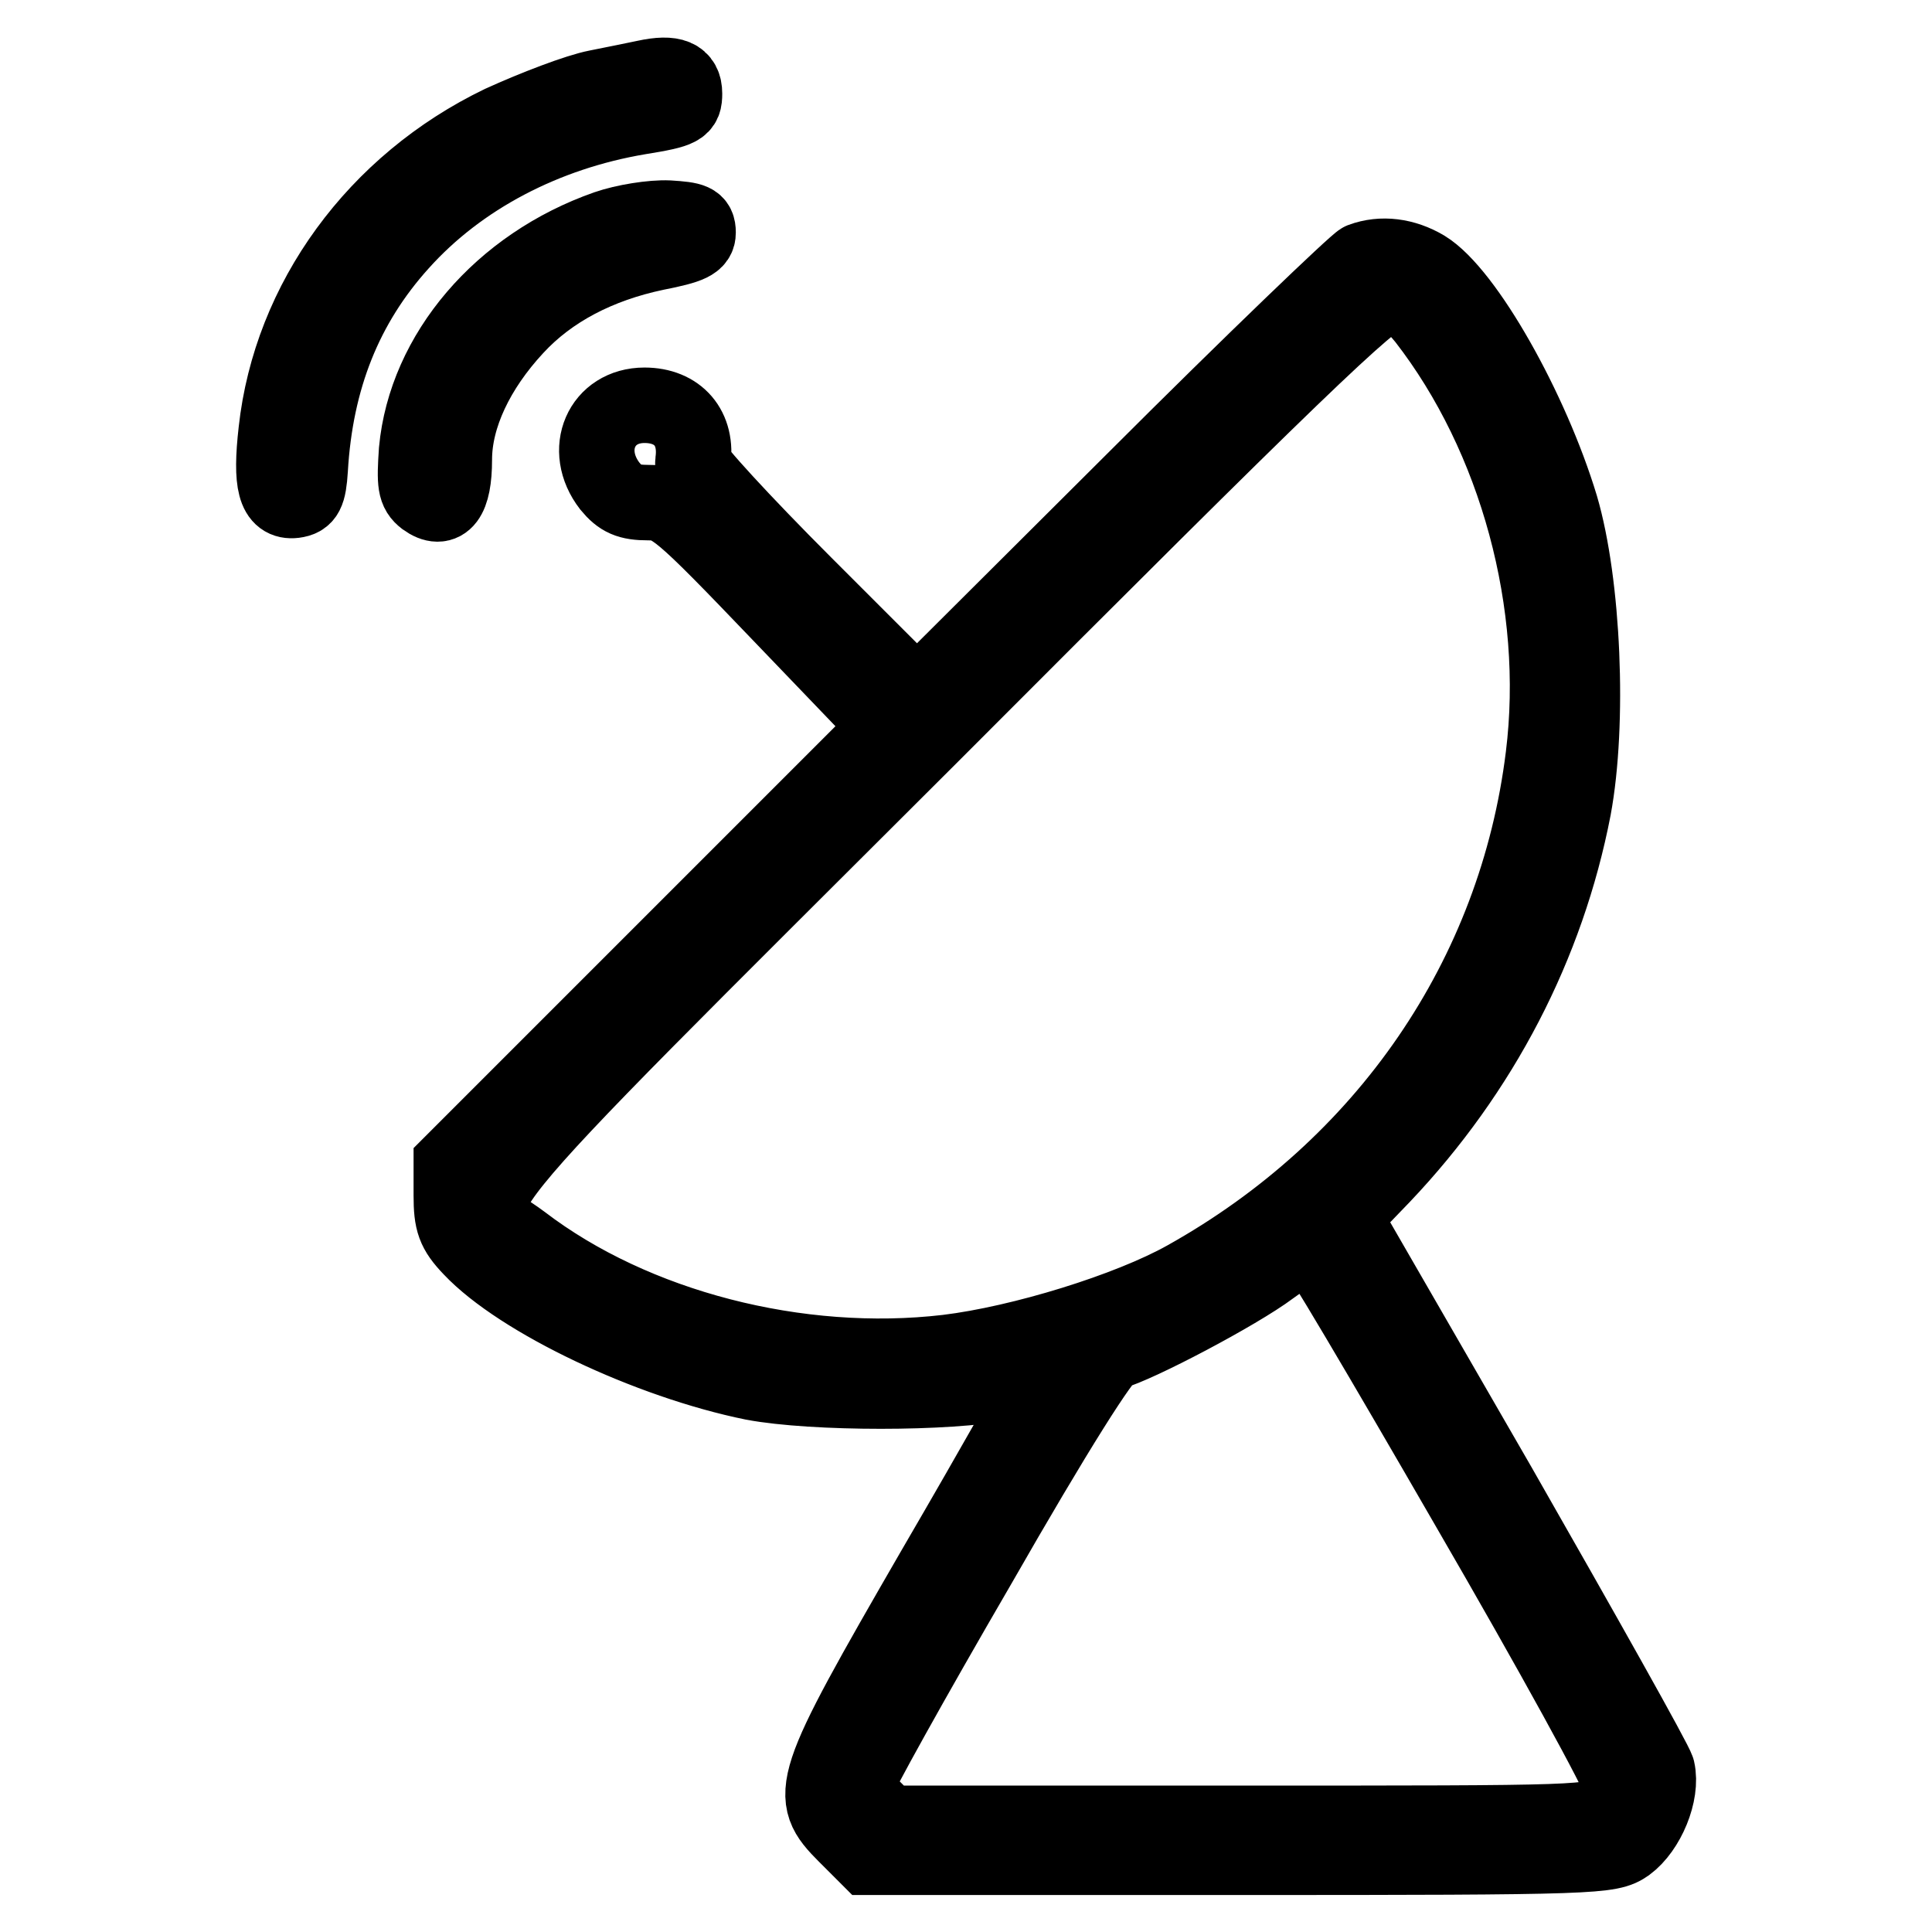
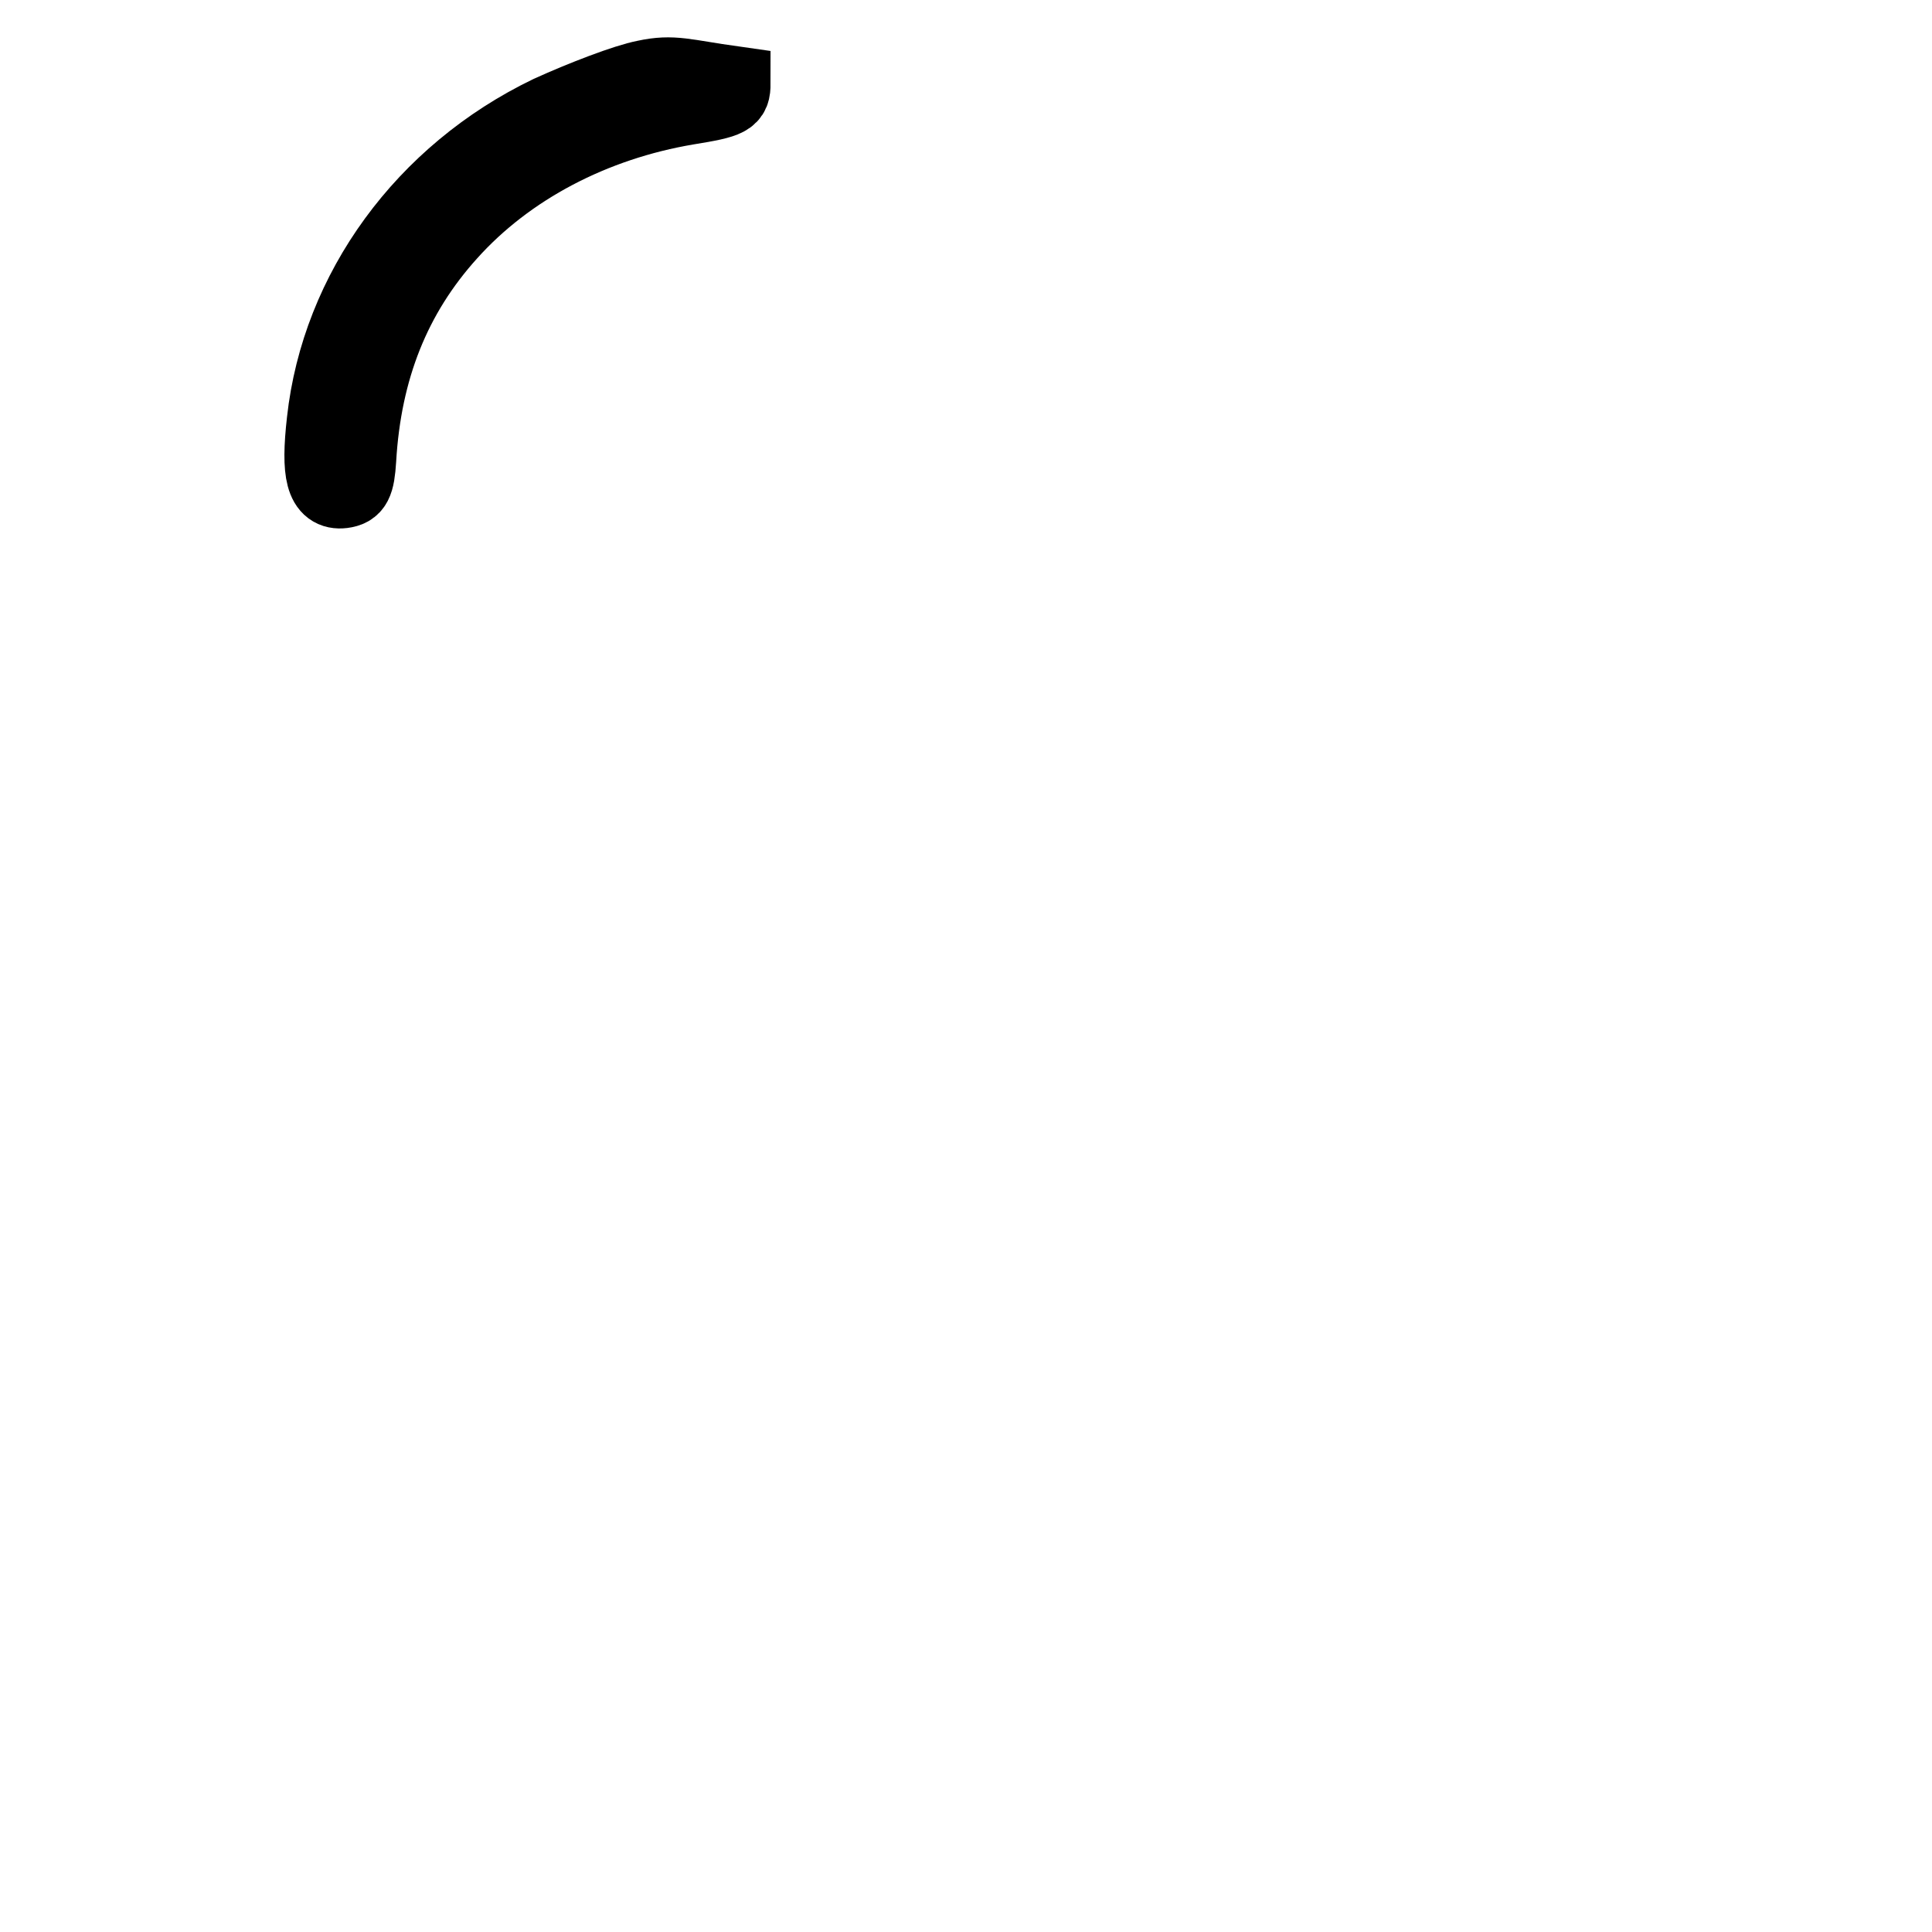
<svg xmlns="http://www.w3.org/2000/svg" version="1.1" x="0px" y="0px" viewBox="0 0 256 256" enable-background="new 0 0 256 256" xml:space="preserve">
  <g>
    <g>
      <g>
-         <path stroke-width="10" fill-opacity="0" stroke="#000000" d="M85.5,10.3c-0.9,0.2-3.9,0.8-6.4,1.3c-2.6,0.5-8.3,2.7-12.7,4.7c-16.6,8-27.9,23.5-29.8,40.8c-0.8,7-0.1,9.5,2.4,9.2c1.5-0.2,1.9-0.9,2.1-4.1c0.7-12,4.6-21.8,12-30c7.8-8.7,19.1-14.6,31.6-16.7c5.6-0.9,6-1.2,6-3.1C90.7,10.2,89.2,9.5,85.5,10.3z" />
-         <path stroke-width="10" fill-opacity="0" stroke="#000000" d="M80.4,30.2c-14,4.9-24,16.6-25.2,29.5c-0.3,4.4-0.2,5.4,1.1,6.4c2.5,1.8,3.9,0,3.9-5.2c0-5.7,3-12,8.1-17.5c4.6-5,11-8.3,18.6-9.9c4.6-0.9,5.6-1.4,5.6-2.7c0-1.5-0.7-1.7-3.9-1.9C86.4,28.8,82.7,29.4,80.4,30.2z" />
-         <path stroke-width="10" fill-opacity="0" stroke="#000000" d="M180.4,34.5c-0.7,0.3-14.3,13.3-30.1,29.1l-28.8,28.7l-14.9-14.9c-8.2-8.2-14.9-15.5-14.8-16.1c0.7-4.6-2-7.6-6.4-7.6c-5.7,0-8.3,5.9-4.6,10.7c1.4,1.7,2.5,2.2,5.1,2.2c3.1,0,4,0.7,17.5,14.8l14.3,14.9l-29,29l-28.9,28.9v4.2c0,3.5,0.4,4.7,2.6,7c6.5,6.9,23.6,15,37.4,17.8c8,1.5,26,1.5,33.3,0c2.9-0.7,5.3-1,5.3-0.9s-6.5,11.7-14.6,25.6c-16.7,28.9-17,30-11.7,35.3l2.9,2.9h49.1c47.8,0,49.2-0.1,51.5-1.7c2.7-2,4.7-6.8,4-9.9c-0.3-1.1-9.8-18-21-37.6L178,161.2l5.2-5.4c13.1-13.8,21.8-30.6,25.3-48.7c2.1-11.3,1.3-29.8-1.7-40c-3.9-12.9-12.6-28.3-18-31.6C186.1,33.9,183.1,33.5,180.4,34.5z M188.8,42.2c12.2,15.7,18.2,37.9,15.7,58c-3.6,29.2-20.9,54.4-47.4,69.2c-7.5,4.2-21.7,8.6-31.6,9.8c-19.7,2.3-41.5-3.3-56.3-14.6c-8.1-6.1-12.5-0.6,53.9-66.9C171.4,49.3,182.1,39,184,39C185.7,39,187,40,188.8,42.2z M194.5,199.6c11.2,19.3,20.3,35.9,20.3,36.9c0,0.9-0.8,2.5-1.7,3.4c-1.7,1.7-2.8,1.7-48.5,1.7h-46.9l-2.1-2.1c-1.2-1.1-2.1-2.5-2.1-3.1s7.2-13.6,16.1-28.9c10.3-18,16.7-28.1,17.7-28.3c3.4-0.9,16.7-7.9,21.1-11.2c2.6-1.9,5-3.5,5.2-3.5C174,164.4,183.3,180.2,194.5,199.6z" />
+         <path stroke-width="10" fill-opacity="0" stroke="#000000" d="M85.5,10.3c-2.6,0.5-8.3,2.7-12.7,4.7c-16.6,8-27.9,23.5-29.8,40.8c-0.8,7-0.1,9.5,2.4,9.2c1.5-0.2,1.9-0.9,2.1-4.1c0.7-12,4.6-21.8,12-30c7.8-8.7,19.1-14.6,31.6-16.7c5.6-0.9,6-1.2,6-3.1C90.7,10.2,89.2,9.5,85.5,10.3z" />
      </g>
    </g>
  </g>
</svg>